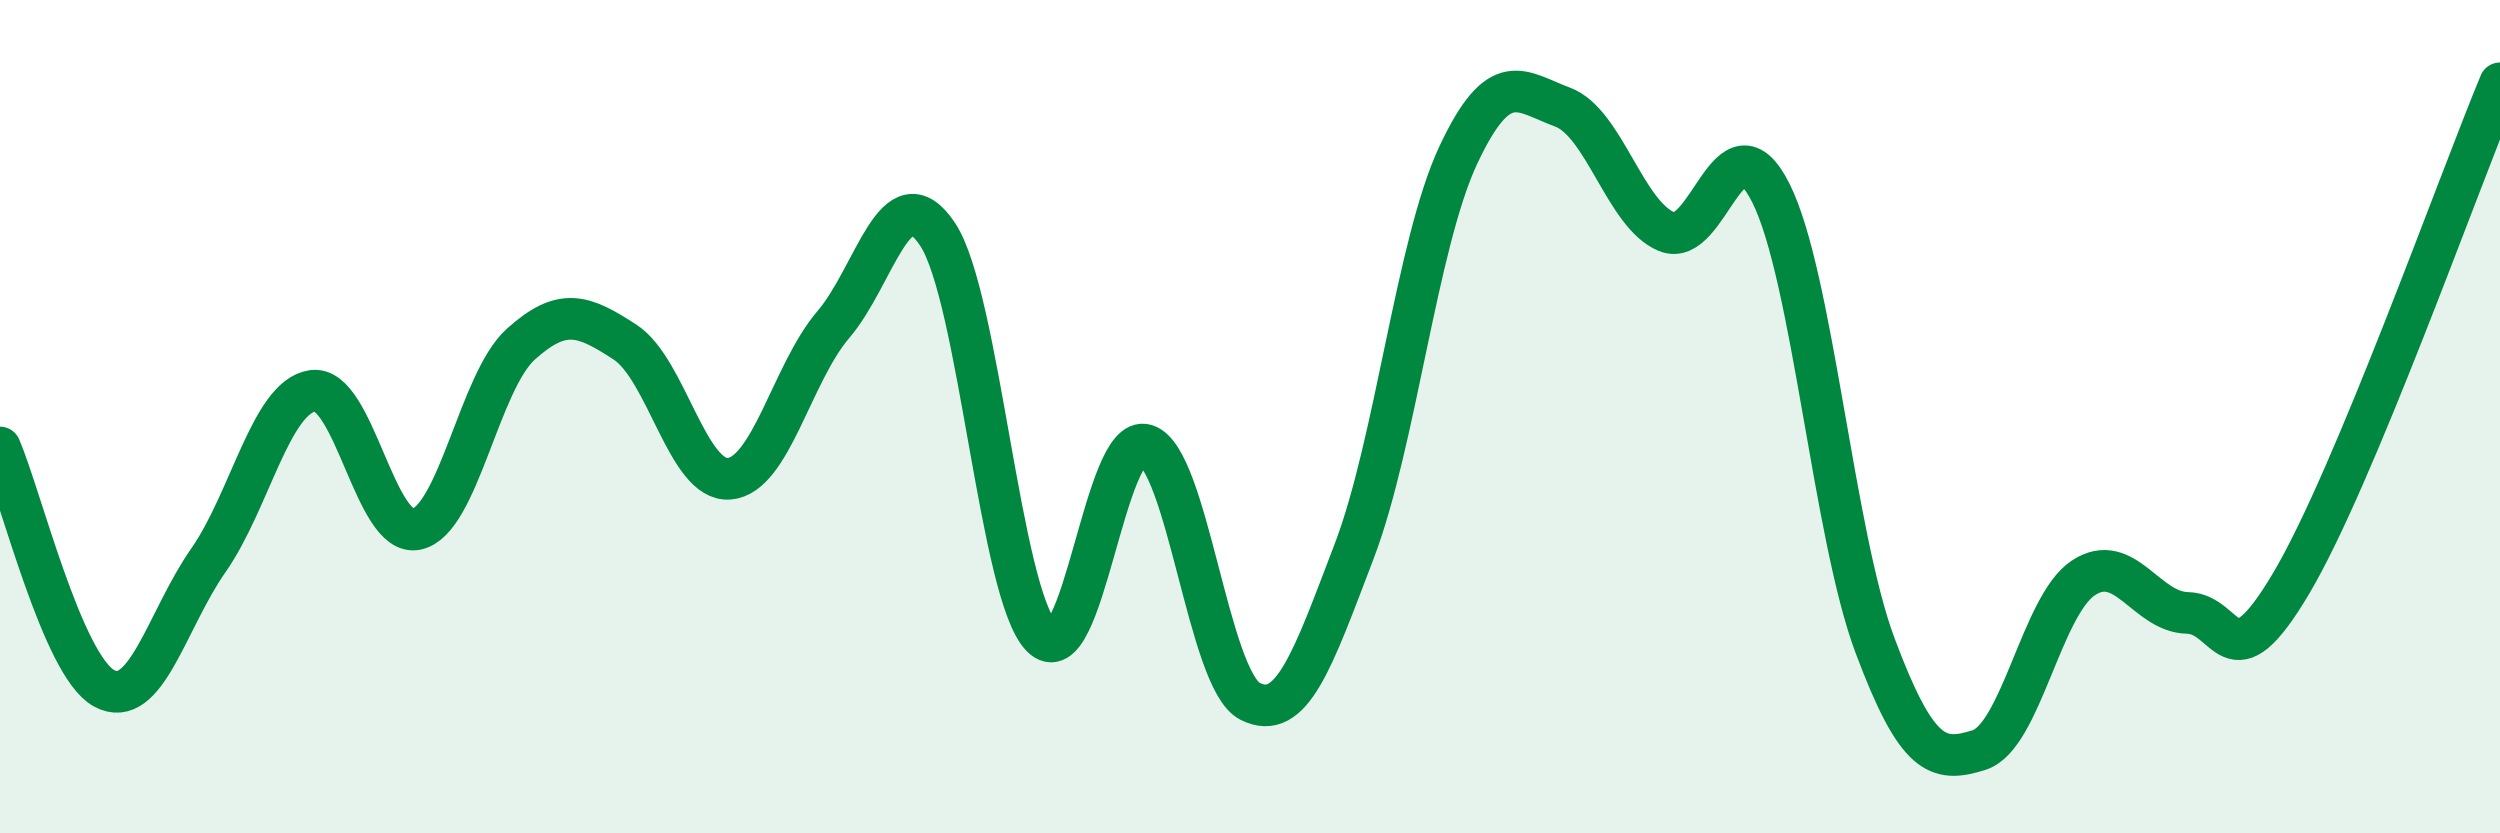
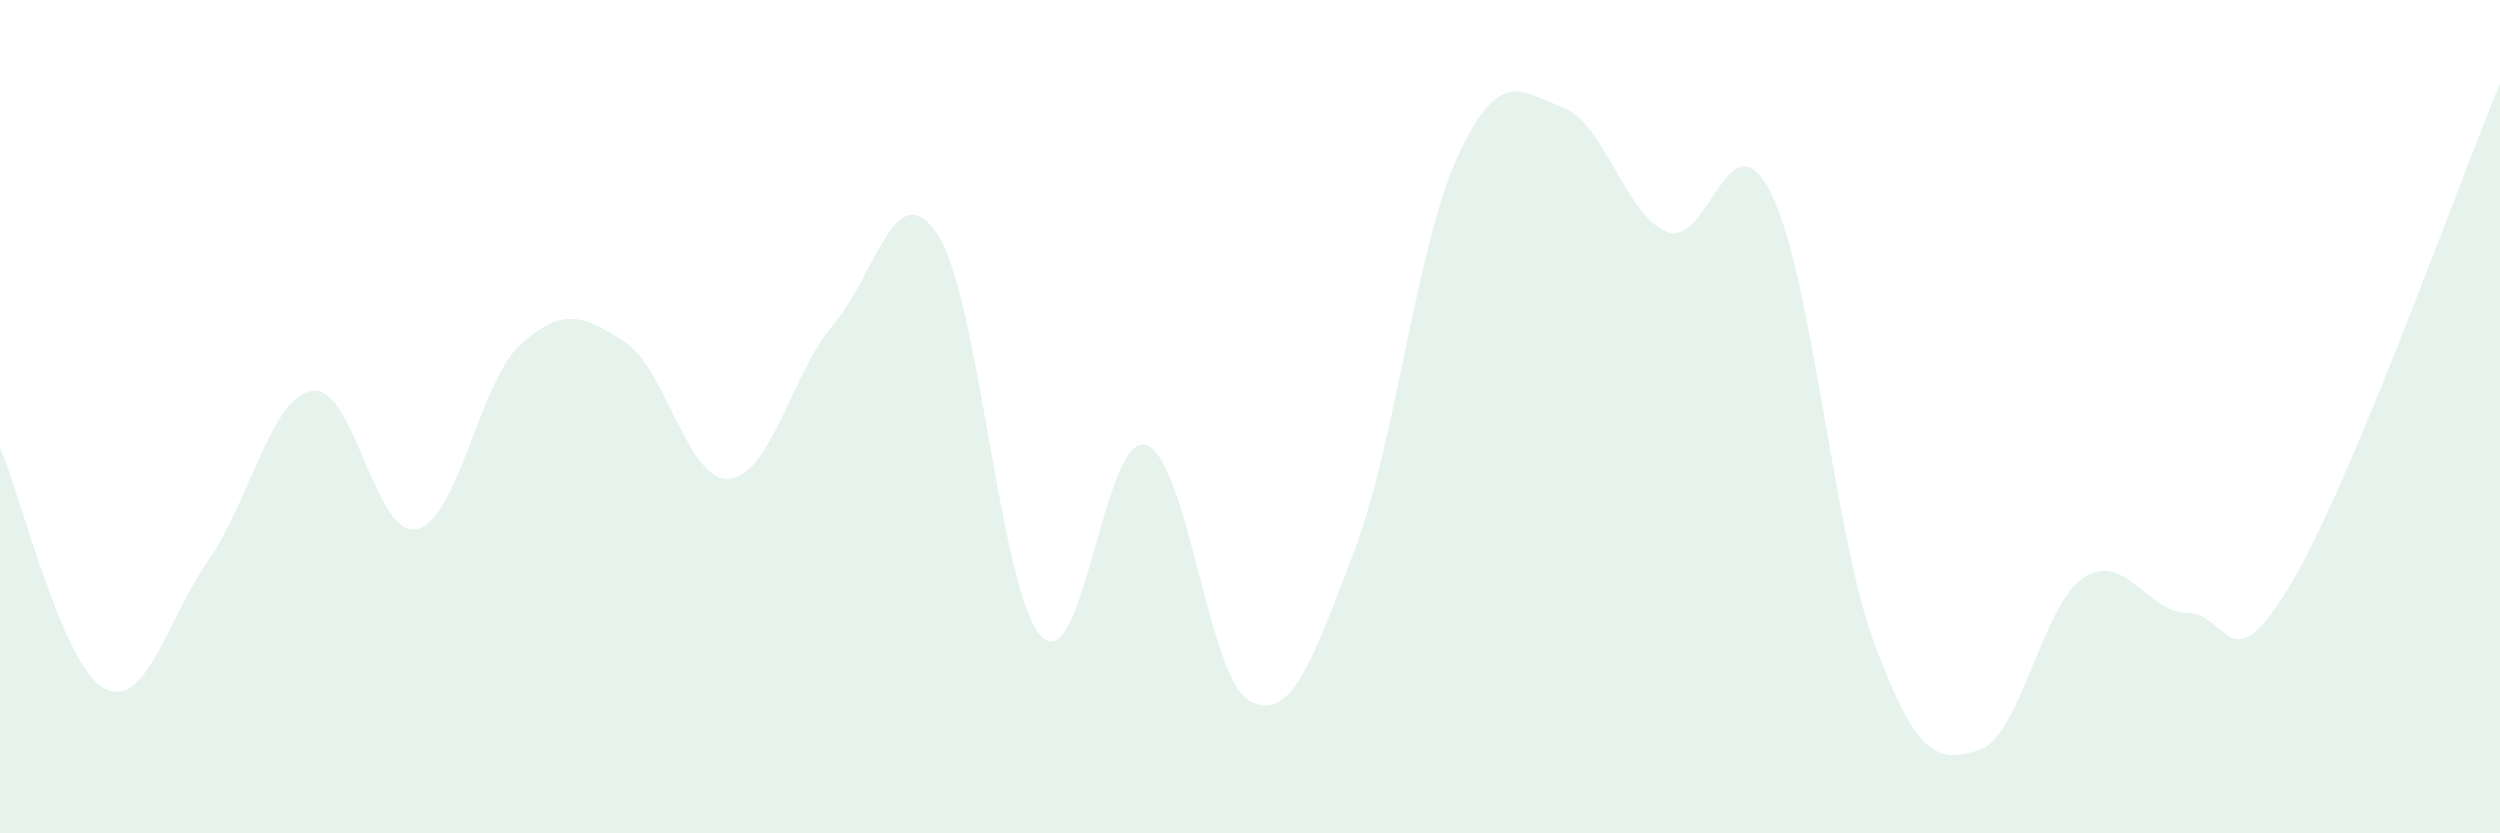
<svg xmlns="http://www.w3.org/2000/svg" width="60" height="20" viewBox="0 0 60 20">
  <path d="M 0,10.74 C 0.5,11.9 1.5,15.98 2.5,16.52 C 3.5,17.06 4,14.88 5,13.45 C 6,12.02 6.5,9.53 7.5,9.38 C 8.5,9.23 9,12.92 10,12.7 C 11,12.48 11.5,9.16 12.5,8.26 C 13.5,7.36 14,7.56 15,8.21 C 16,8.86 16.5,11.57 17.5,11.49 C 18.5,11.41 19,8.96 20,7.79 C 21,6.62 21.5,4.12 22.5,5.62 C 23.5,7.12 24,14.27 25,15.28 C 26,16.29 26.5,10.37 27.5,10.68 C 28.5,10.99 29,16.32 30,16.83 C 31,17.34 31.5,15.85 32.5,13.23 C 33.5,10.61 34,5.85 35,3.72 C 36,1.59 36.5,2.2 37.5,2.57 C 38.5,2.94 39,5.15 40,5.56 C 41,5.97 41.5,2.64 42.5,4.63 C 43.5,6.62 44,12.82 45,15.49 C 46,18.16 46.5,18.32 47.5,18 C 48.5,17.68 49,14.53 50,13.87 C 51,13.21 51.5,14.69 52.5,14.71 C 53.5,14.73 53.5,16.52 55,13.98 C 56.5,11.44 59,4.4 60,2L60 20L0 20Z" fill="#008740" opacity="0.1" stroke-linecap="round" stroke-linejoin="round" />
-   <path d="M 0,10.74 C 0.5,11.9 1.5,15.98 2.5,16.52 C 3.5,17.06 4,14.88 5,13.45 C 6,12.02 6.5,9.53 7.5,9.38 C 8.5,9.23 9,12.92 10,12.7 C 11,12.48 11.5,9.16 12.5,8.26 C 13.5,7.36 14,7.56 15,8.21 C 16,8.86 16.5,11.57 17.5,11.49 C 18.5,11.41 19,8.96 20,7.79 C 21,6.62 21.5,4.12 22.5,5.62 C 23.5,7.12 24,14.27 25,15.28 C 26,16.29 26.5,10.37 27.5,10.68 C 28.5,10.99 29,16.32 30,16.83 C 31,17.34 31.5,15.85 32.5,13.23 C 33.5,10.61 34,5.85 35,3.72 C 36,1.59 36.5,2.2 37.5,2.57 C 38.5,2.94 39,5.15 40,5.56 C 41,5.97 41.5,2.64 42.5,4.63 C 43.5,6.62 44,12.82 45,15.49 C 46,18.16 46.5,18.32 47.5,18 C 48.5,17.68 49,14.53 50,13.87 C 51,13.21 51.5,14.69 52.5,14.71 C 53.5,14.73 53.5,16.52 55,13.98 C 56.5,11.44 59,4.4 60,2" stroke="#008740" stroke-width="1" fill="none" stroke-linecap="round" stroke-linejoin="round" />
</svg>